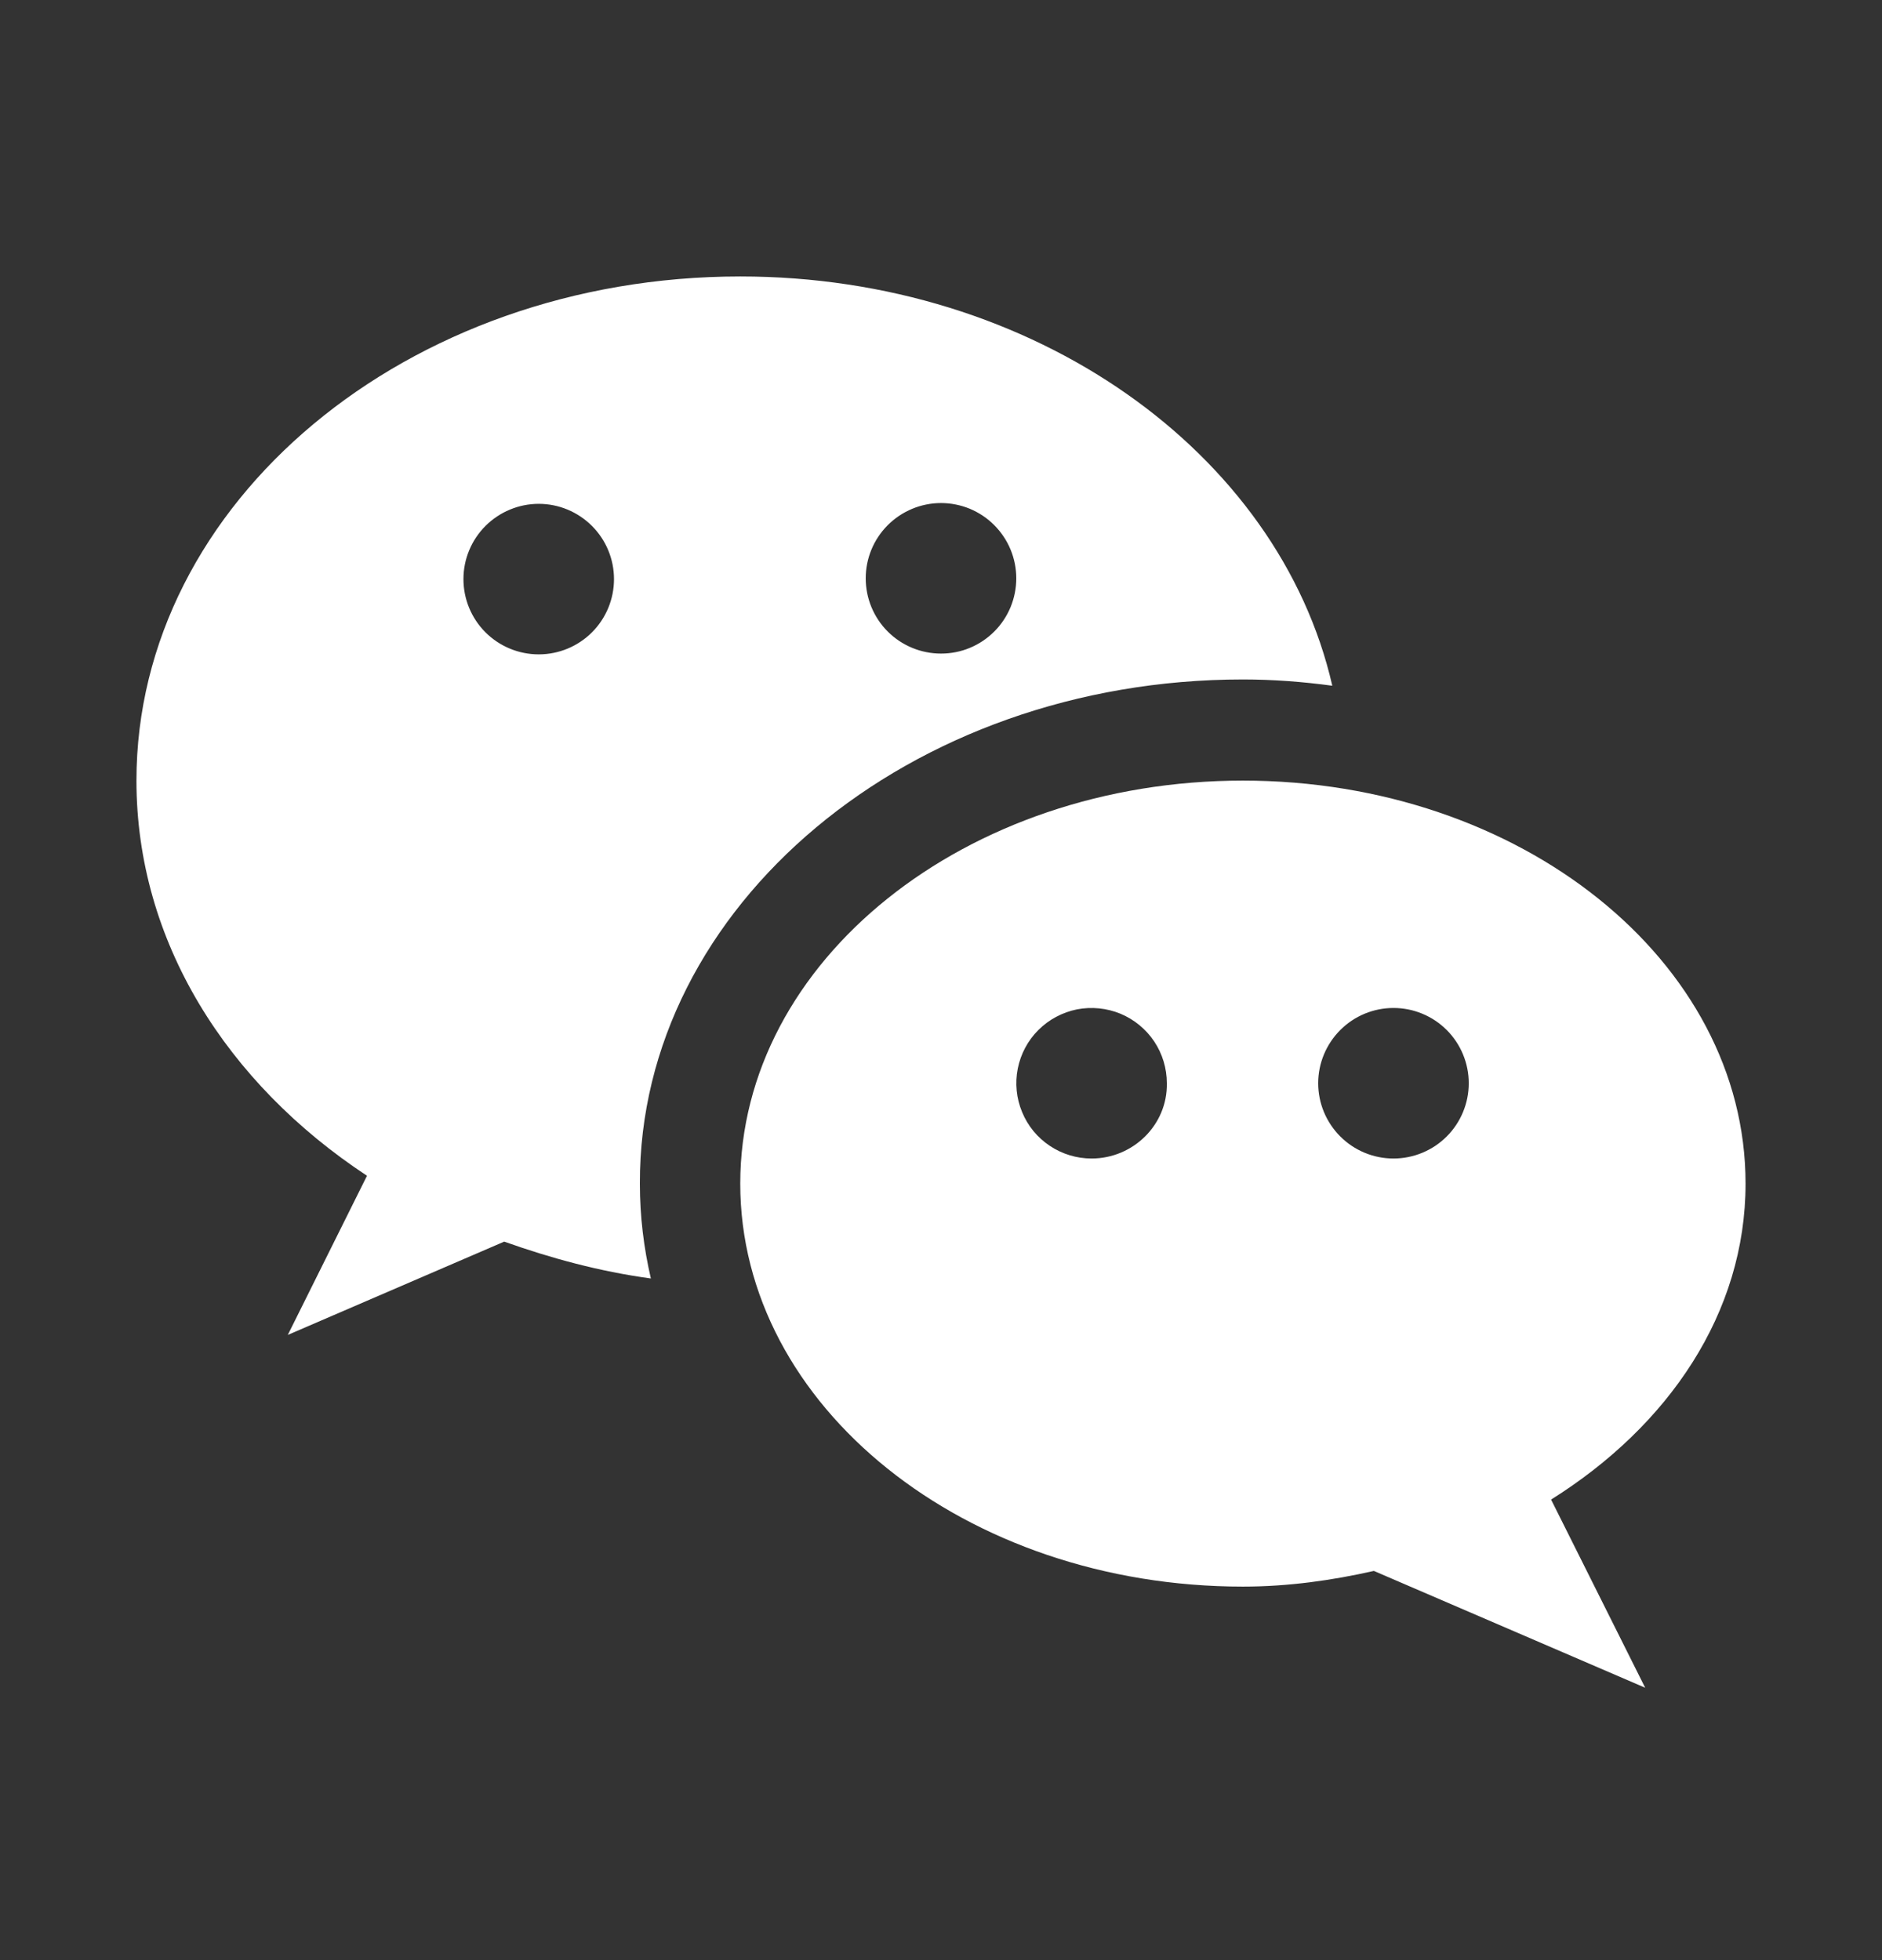
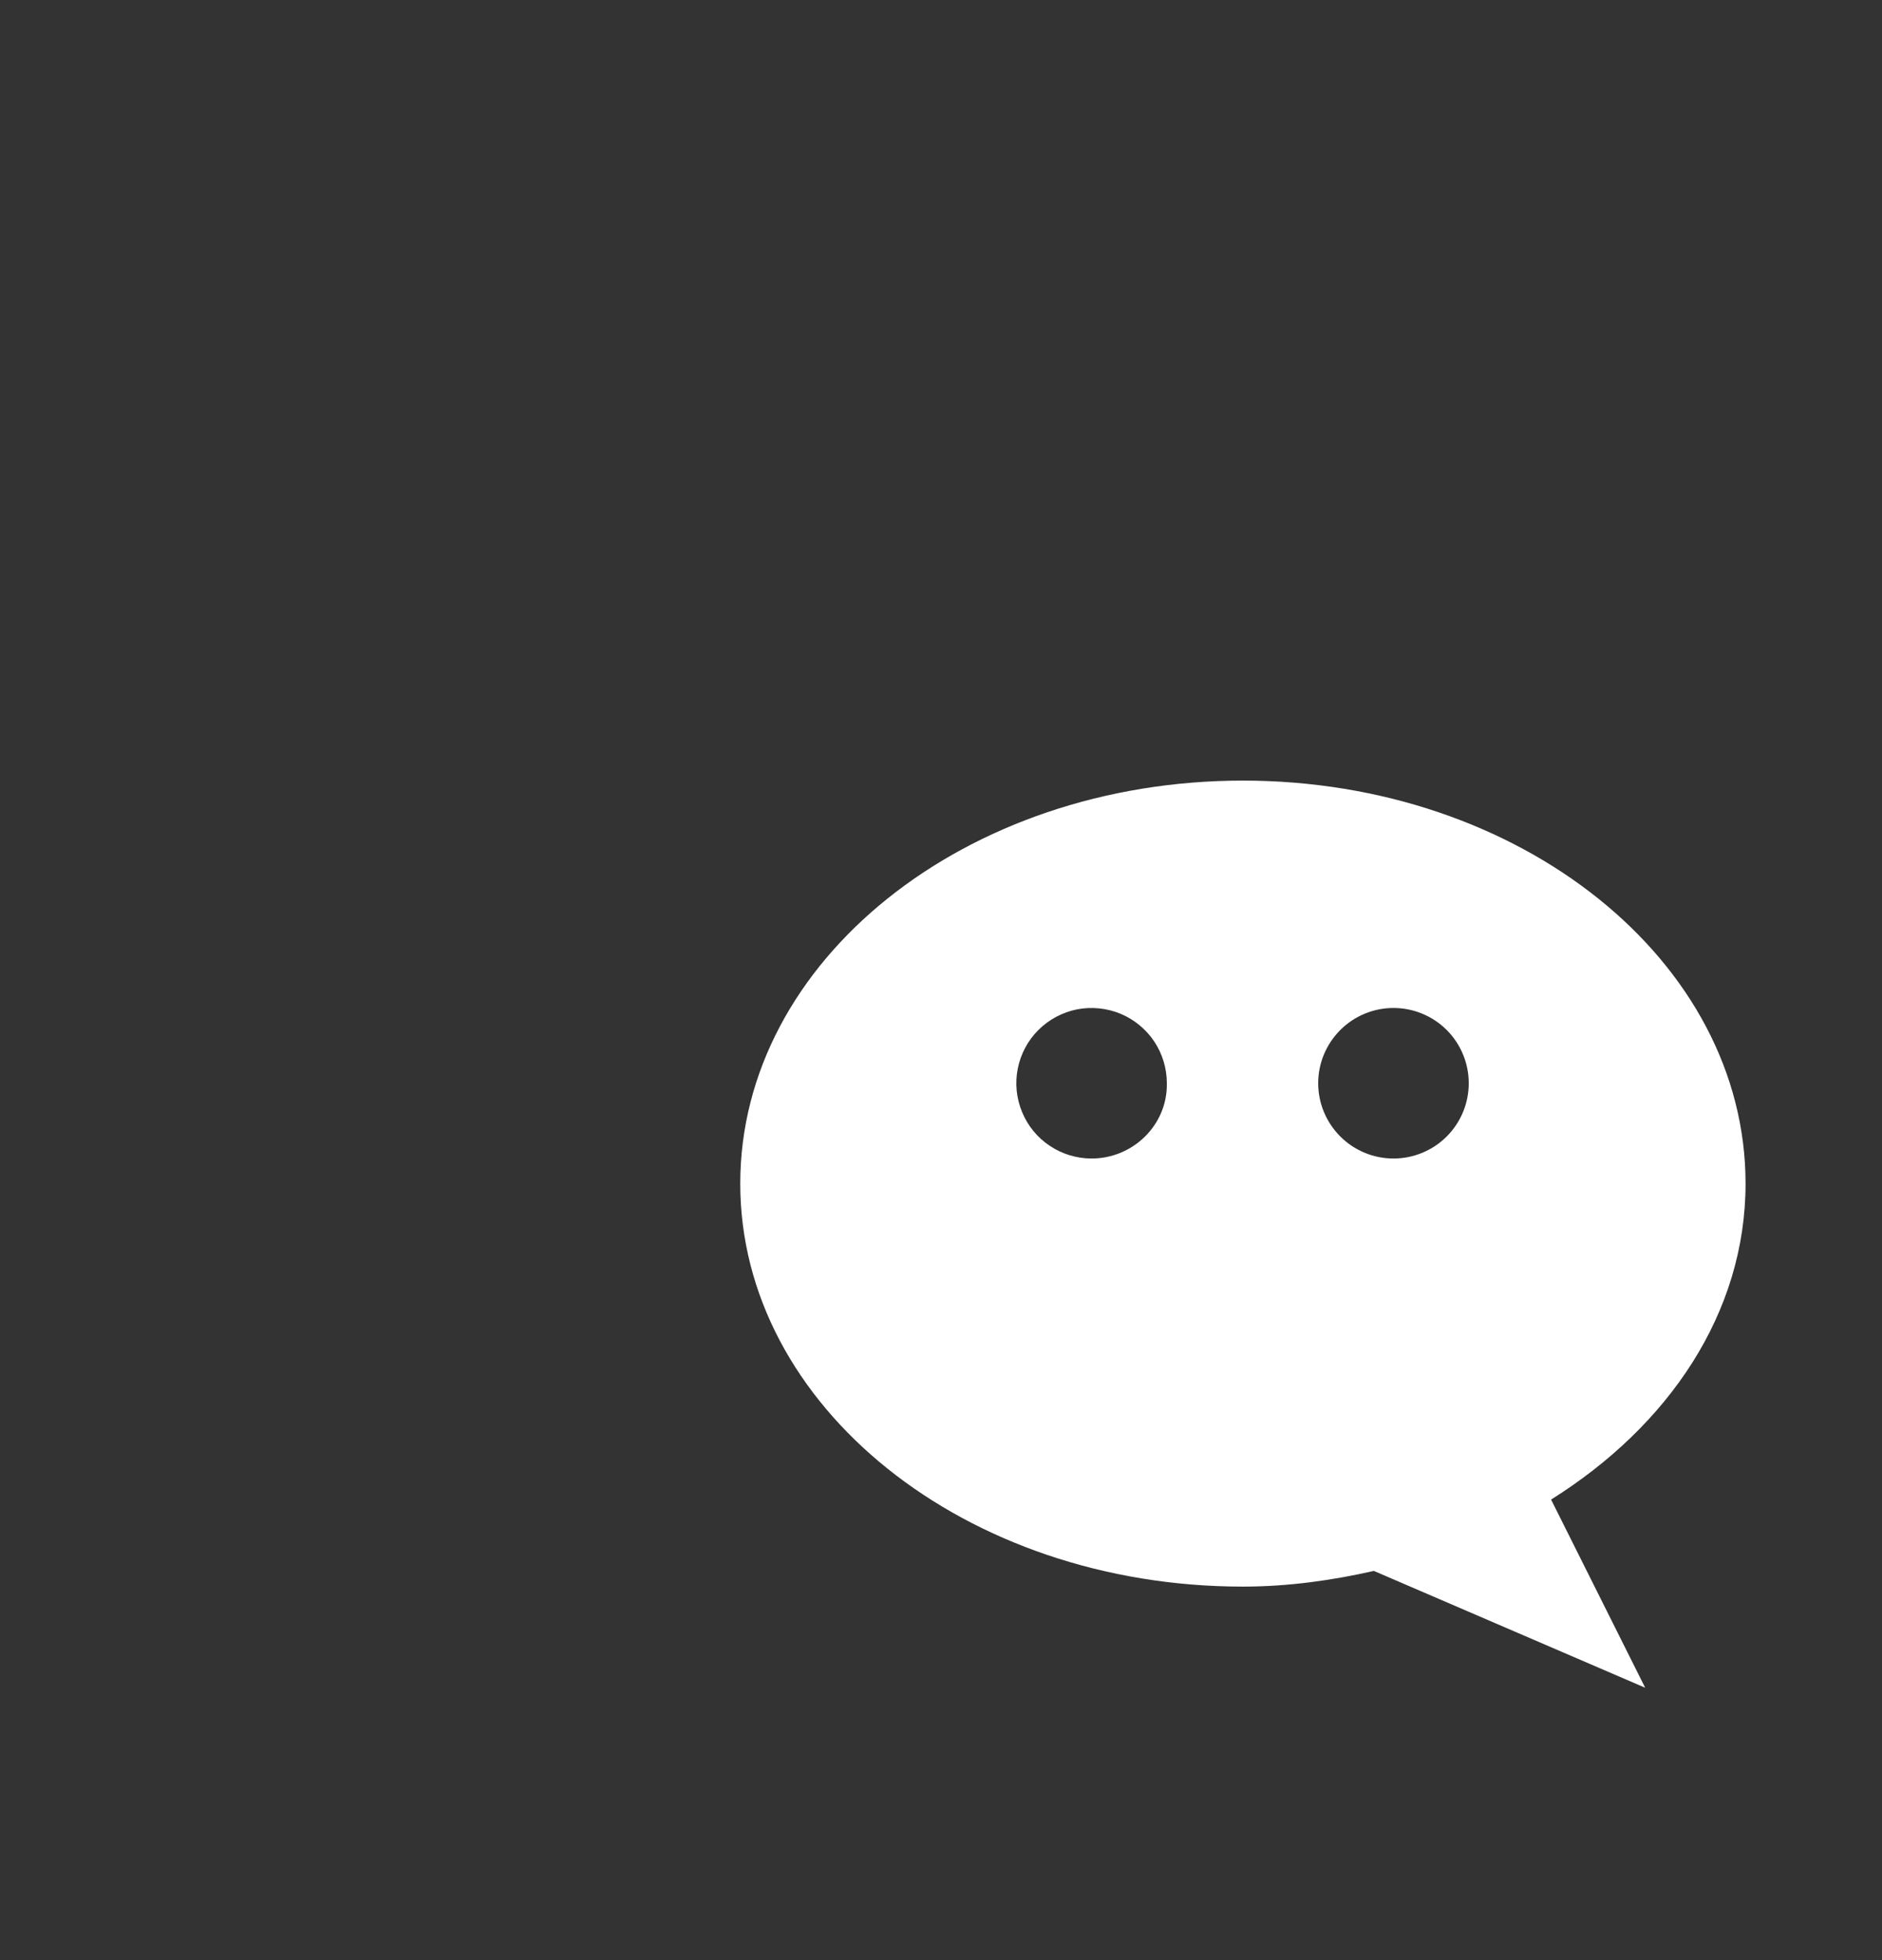
<svg xmlns="http://www.w3.org/2000/svg" width="24" height="25" viewBox="0 0 24 25" fill="none">
  <rect x="0" y="0" width="24" height="25" fill="#333333" stroke="none" />
-   <path d="M15.85 8.666C16.24 8.666 16.62 8.696 16.99 8.746C16.31 5.776 13.19 3.526 9.44 3.526C5.19 3.526 1.74 6.406 1.74 9.956C1.74 12.006 2.89 13.816 4.68 14.996L3.67 17.026L6.43 15.836C7.02 16.046 7.64 16.216 8.3 16.306C8.21 15.916 8.16 15.516 8.16 15.096C8.15 11.556 11.6 8.666 15.85 8.666ZM12 6.416C12.126 6.416 12.251 6.441 12.368 6.489C12.484 6.538 12.59 6.608 12.679 6.698C12.768 6.787 12.839 6.893 12.887 7.009C12.935 7.125 12.96 7.25 12.96 7.376C12.96 7.502 12.935 7.627 12.887 7.744C12.839 7.86 12.768 7.966 12.679 8.055C12.59 8.144 12.484 8.215 12.368 8.263C12.251 8.312 12.126 8.336 12 8.336C11.746 8.336 11.501 8.235 11.321 8.055C11.141 7.875 11.04 7.631 11.04 7.376C11.04 7.122 11.141 6.878 11.321 6.698C11.501 6.518 11.746 6.416 12 6.416ZM6.87 8.346C6.616 8.346 6.371 8.245 6.191 8.065C6.011 7.885 5.91 7.641 5.91 7.386C5.91 7.132 6.011 6.888 6.191 6.708C6.371 6.528 6.616 6.426 6.87 6.426C7.125 6.426 7.369 6.528 7.549 6.708C7.729 6.888 7.83 7.132 7.83 7.386C7.83 7.641 7.729 7.885 7.549 8.065C7.369 8.245 7.125 8.346 6.87 8.346Z" fill="white" />
  <path d="M22.26 15.096C22.26 12.256 19.39 9.956 15.85 9.956C12.31 9.956 9.44 12.256 9.44 15.096C9.44 17.936 12.31 20.236 15.85 20.236C16.43 20.236 16.99 20.156 17.52 20.036L20.98 21.526L19.78 19.126C21.28 18.186 22.26 16.746 22.26 15.096ZM13.92 14.776C13.731 14.776 13.545 14.72 13.387 14.614C13.229 14.509 13.106 14.359 13.034 14.183C12.961 14.008 12.942 13.815 12.979 13.629C13.016 13.443 13.107 13.271 13.242 13.137C13.376 13.003 13.547 12.912 13.733 12.874C13.919 12.838 14.112 12.857 14.288 12.929C14.463 13.002 14.613 13.125 14.719 13.283C14.824 13.441 14.88 13.626 14.88 13.816C14.89 14.346 14.45 14.776 13.92 14.776ZM17.77 14.776C17.516 14.776 17.272 14.675 17.092 14.495C16.912 14.315 16.81 14.071 16.81 13.816C16.81 13.561 16.912 13.317 17.092 13.137C17.272 12.957 17.516 12.856 17.77 12.856C18.025 12.856 18.269 12.957 18.449 13.137C18.629 13.317 18.73 13.561 18.73 13.816C18.73 14.071 18.629 14.315 18.449 14.495C18.269 14.675 18.025 14.776 17.77 14.776Z" fill="white" />
</svg>